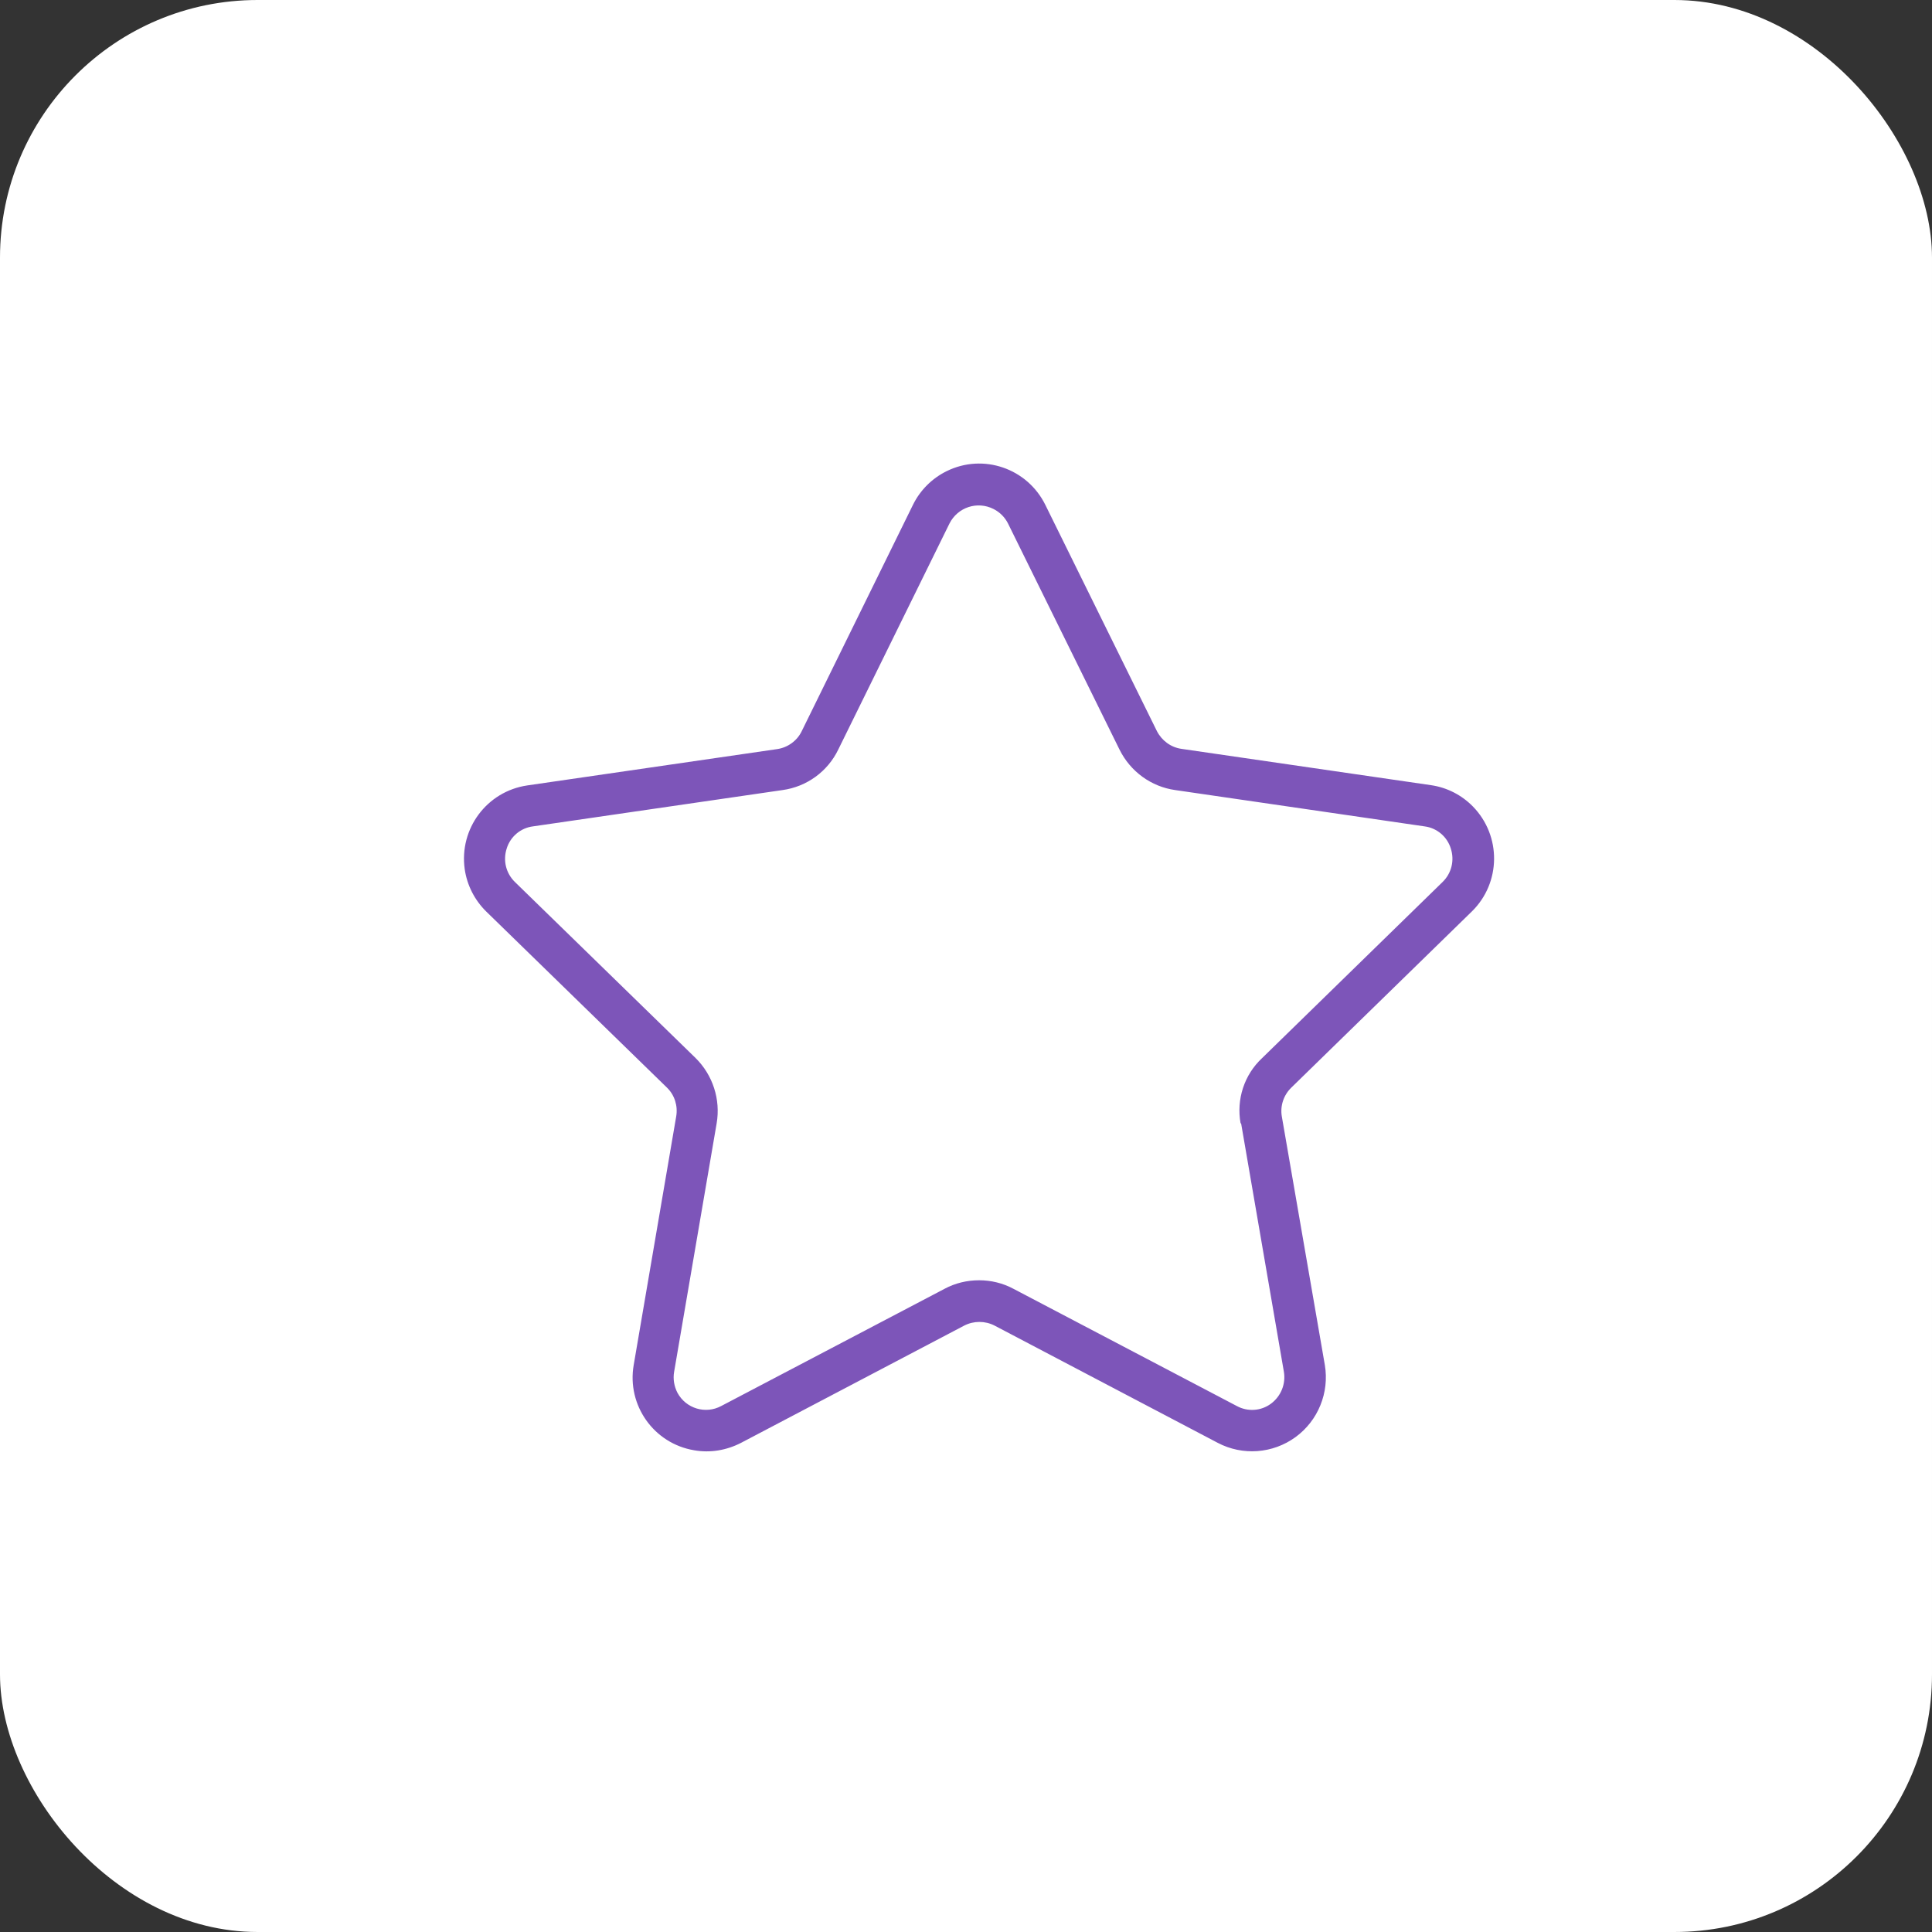
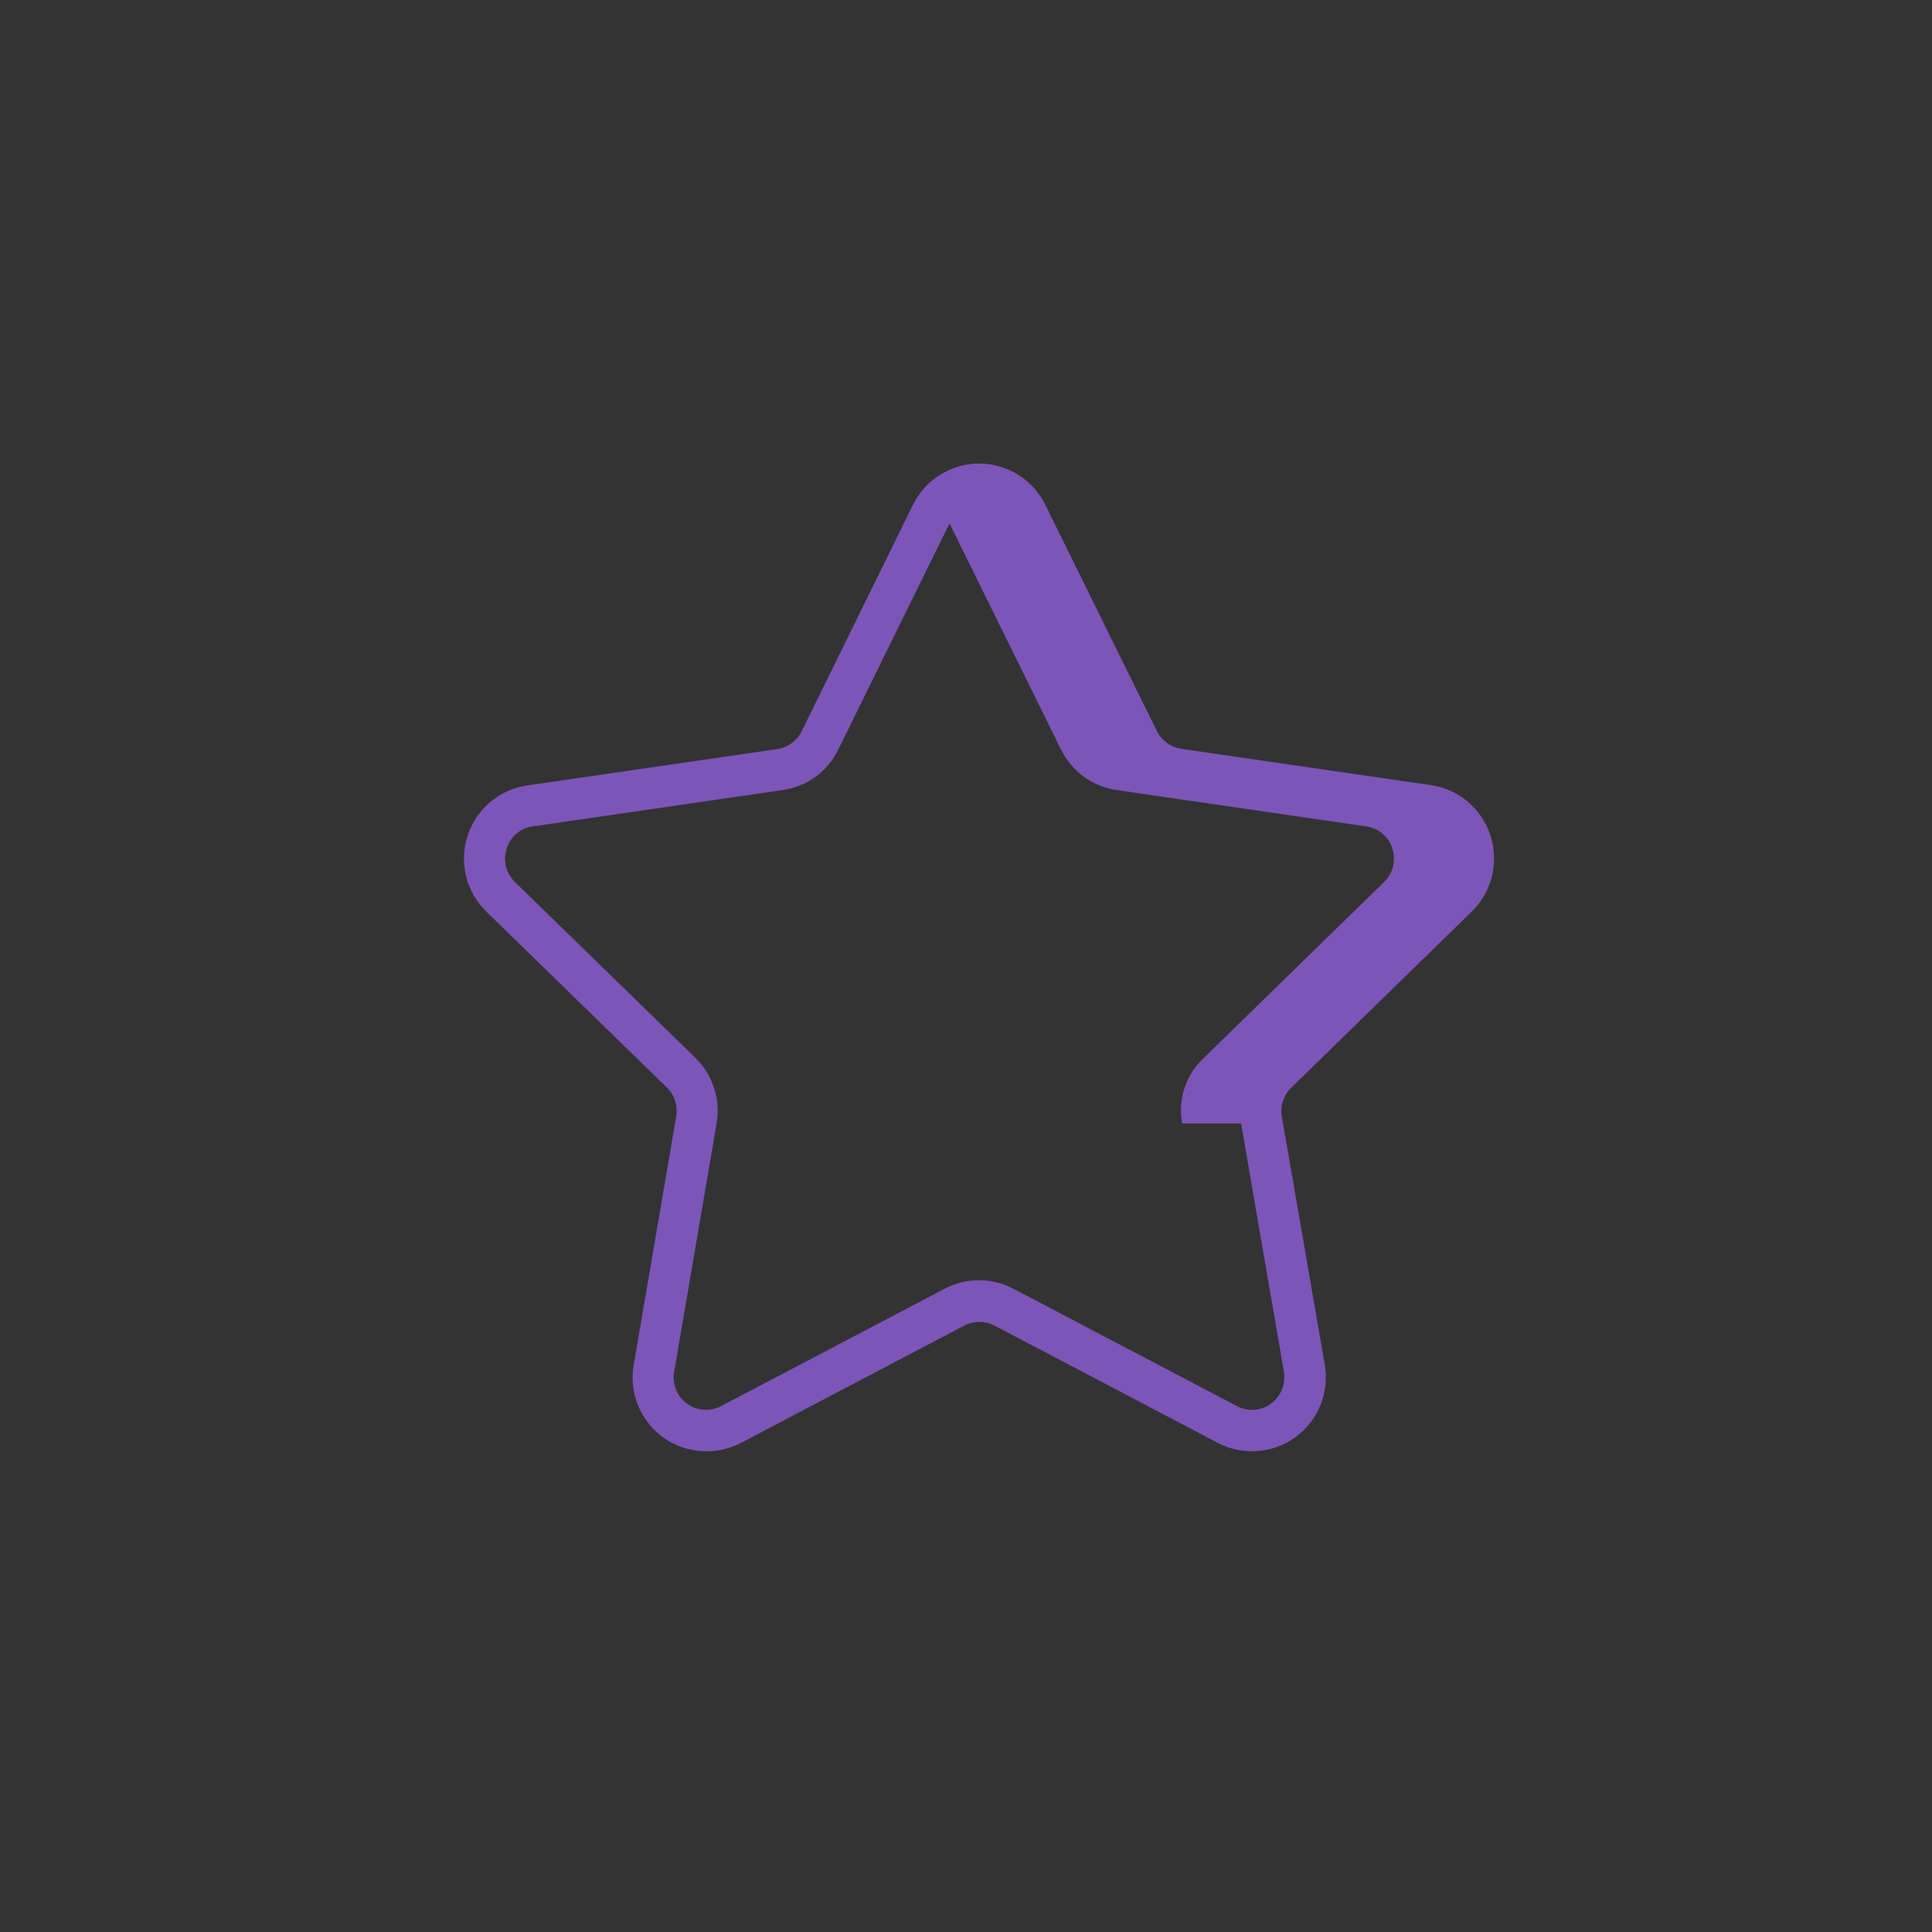
<svg xmlns="http://www.w3.org/2000/svg" id="a" viewBox="0 0 75 75">
  <rect x="0" y="0" width="75" height="75" fill="#333333" stroke="none" />
  <defs>
    <style>.f{fill:#fff;}.g{fill:#7d55b9;}</style>
  </defs>
  <g id="b">
-     <rect id="c" class="f" y="0" width="75" height="75" rx="10" ry="10" />
    <g id="d">
-       <path id="e" class="g" d="M57.14,35.38c1.13-1.11,1.15-2.93.04-4.07-.44-.45-1.01-.74-1.63-.83l-9.69-1.41c-.41-.06-.76-.32-.95-.69l-4.33-8.78c-.7-1.42-2.41-2.01-3.83-1.31-.57.28-1.03.74-1.31,1.31l-4.32,8.79c-.18.37-.54.63-.95.69l-9.7,1.41c-1.57.23-2.65,1.68-2.43,3.25.09.63.39,1.21.84,1.65l7.01,6.83c.3.29.43.71.36,1.12l-1.65,9.65c-.27,1.56.78,3.05,2.35,3.31.62.11,1.26,0,1.82-.29l8.66-4.55c.37-.19.81-.19,1.18,0l8.66,4.55c.97.51,2.14.42,3.02-.22.88-.64,1.32-1.73,1.14-2.8l-1.67-9.65c-.07-.41.07-.83.37-1.12l7.01-6.84ZM48.18,43.61l1.66,9.64c.08.47-.11.95-.5,1.24-.39.29-.91.32-1.33.09l-8.67-4.55c-.41-.22-.87-.33-1.33-.33-.47,0-.93.11-1.34.33l-8.67,4.55c-.61.33-1.37.1-1.7-.51-.13-.25-.18-.54-.13-.82l1.65-9.64c.16-.93-.15-1.88-.82-2.54l-7.01-6.83c-.35-.34-.47-.84-.32-1.3.14-.46.54-.8,1.02-.86l9.69-1.41c.94-.13,1.75-.72,2.16-1.57l4.32-8.78c.32-.63,1.08-.88,1.71-.56.24.12.44.32.56.56l4.33,8.78c.42.85,1.23,1.44,2.16,1.57l9.68,1.41c.48.06.88.4,1.02.86.15.46.03.96-.32,1.3l-7,6.83c-.7.65-1.01,1.61-.84,2.54h0Z" />
+       <path id="e" class="g" d="M57.14,35.38c1.13-1.11,1.15-2.93.04-4.07-.44-.45-1.01-.74-1.63-.83l-9.69-1.41c-.41-.06-.76-.32-.95-.69l-4.33-8.78c-.7-1.42-2.41-2.01-3.83-1.31-.57.28-1.03.74-1.31,1.31l-4.32,8.79c-.18.37-.54.63-.95.69l-9.7,1.41c-1.57.23-2.65,1.68-2.43,3.25.09.63.39,1.21.84,1.65l7.01,6.83c.3.29.43.71.36,1.12l-1.65,9.65c-.27,1.56.78,3.05,2.35,3.31.62.11,1.26,0,1.82-.29l8.66-4.55c.37-.19.81-.19,1.18,0l8.66,4.55c.97.51,2.14.42,3.02-.22.88-.64,1.32-1.73,1.14-2.8l-1.67-9.65c-.07-.41.07-.83.37-1.12l7.01-6.84ZM48.18,43.61l1.66,9.64c.08.47-.11.95-.5,1.24-.39.29-.91.32-1.33.09l-8.67-4.55c-.41-.22-.87-.33-1.33-.33-.47,0-.93.11-1.34.33l-8.67,4.55c-.61.33-1.37.1-1.7-.51-.13-.25-.18-.54-.13-.82l1.65-9.64c.16-.93-.15-1.88-.82-2.54l-7.01-6.83c-.35-.34-.47-.84-.32-1.3.14-.46.54-.8,1.02-.86l9.69-1.41c.94-.13,1.75-.72,2.16-1.57l4.32-8.78l4.33,8.78c.42.85,1.23,1.44,2.16,1.57l9.68,1.41c.48.06.88.4,1.02.86.15.46.03.96-.32,1.3l-7,6.83c-.7.65-1.01,1.61-.84,2.54h0Z" />
    </g>
  </g>
</svg>